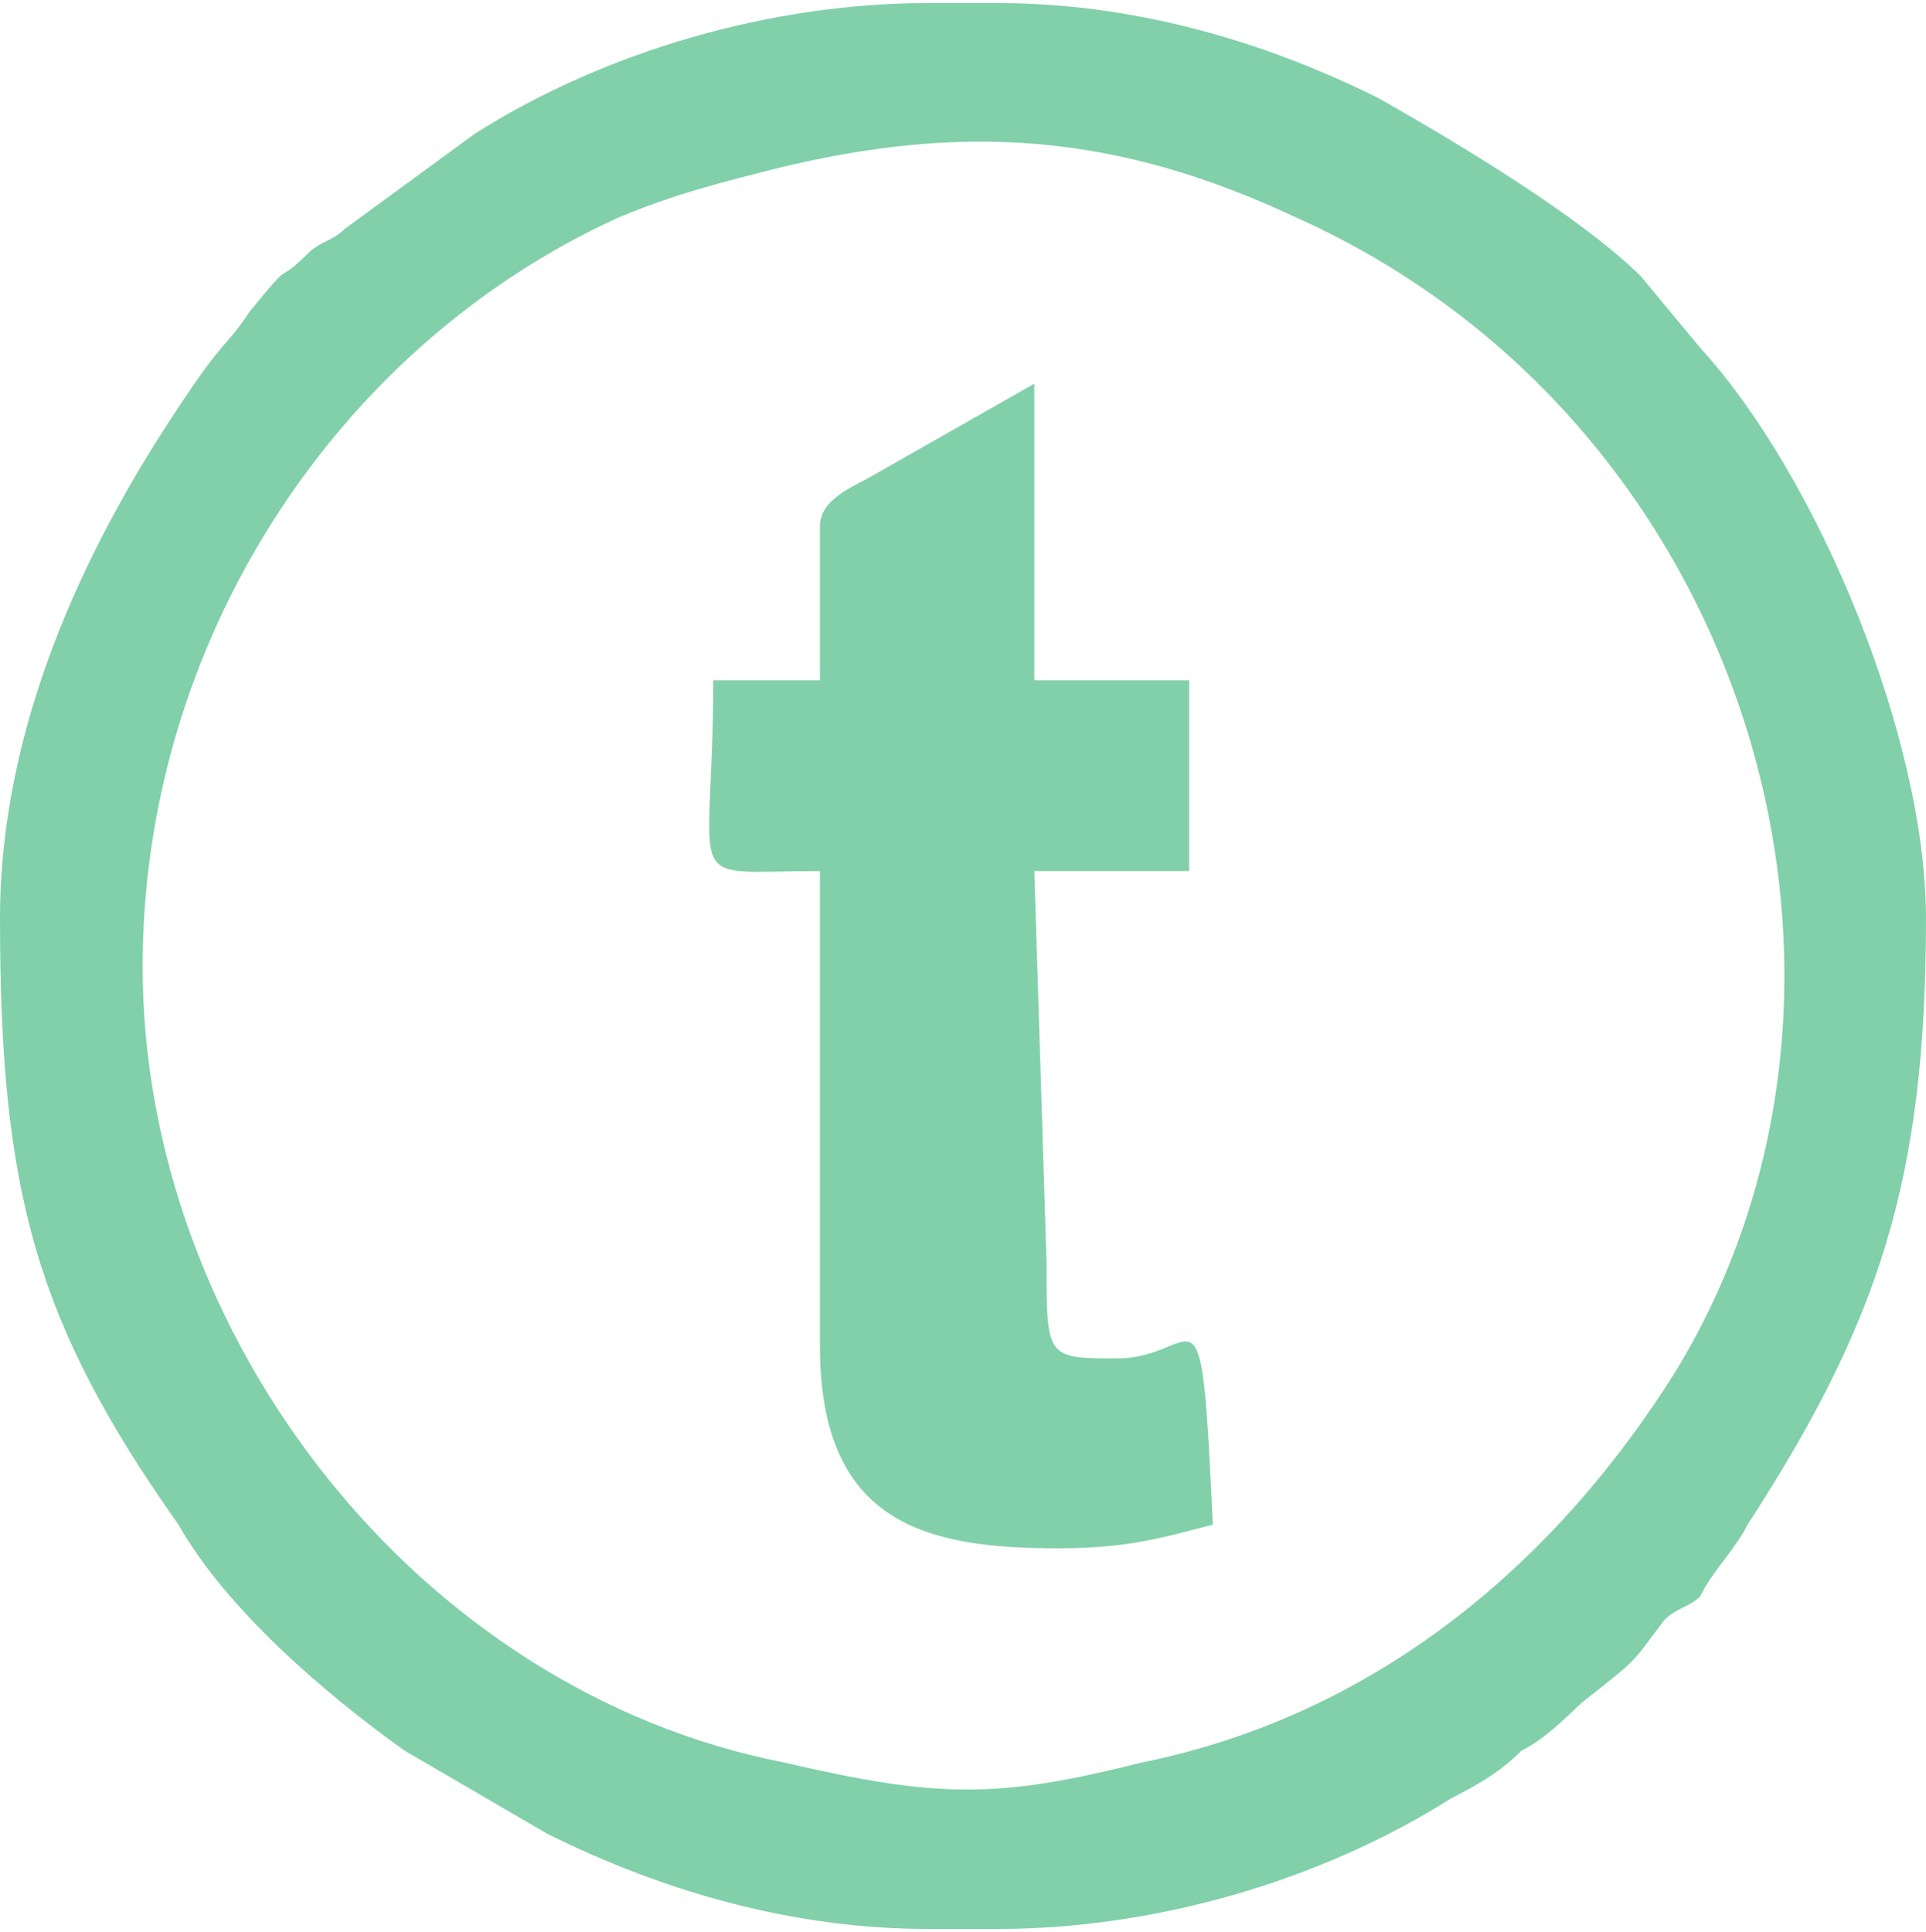
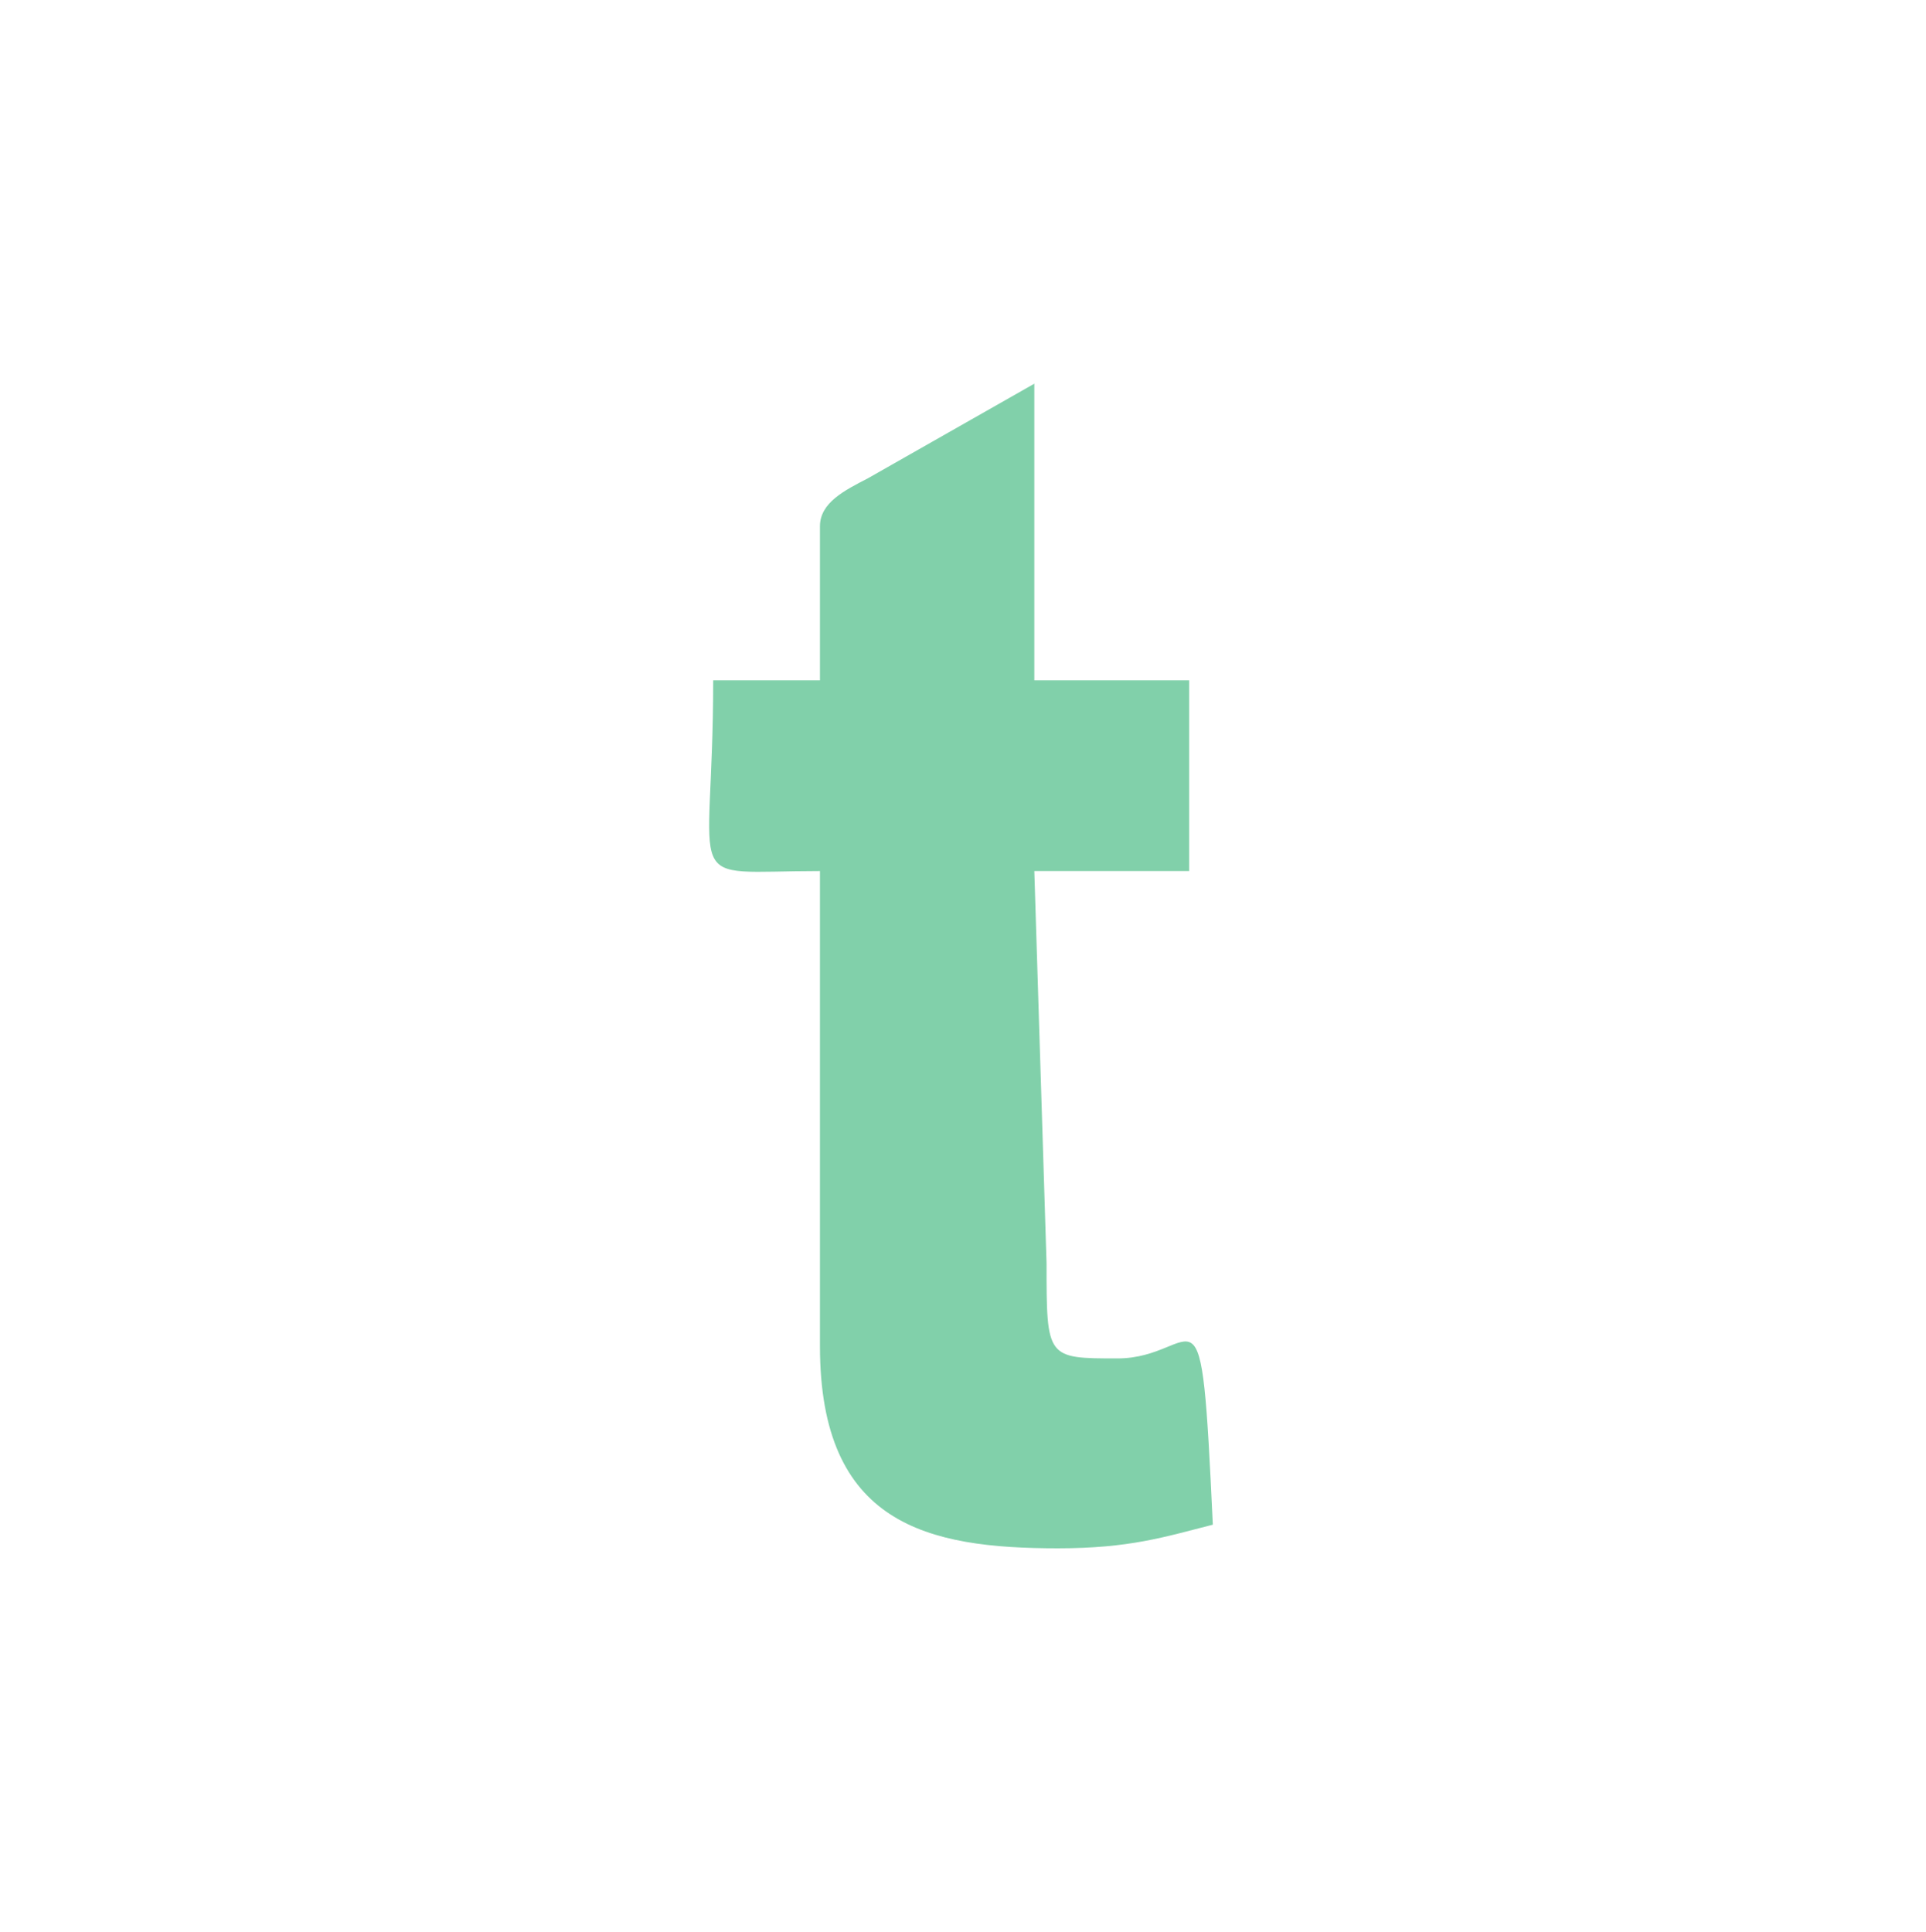
<svg xmlns="http://www.w3.org/2000/svg" xml:space="preserve" width="312px" height="313px" version="1.1" style="shape-rendering:geometricPrecision; text-rendering:geometricPrecision; image-rendering:optimizeQuality; fill-rule:evenodd; clip-rule:evenodd" viewBox="0 0 23.63 23.63">
  <defs>
    <style type="text/css">
   
    .fil0 {fill:#81D0AA}
   
  </style>
  </defs>
  <g id="Слой_x0020_1">
    <g id="_2494158114816">
      <g id="_1390265674032">
-         <path class="fil0" d="M1.75 11.82c0,-3.94 2.33,-7.59 5.84,-9.19 0.72,-0.3 1.31,-0.44 1.89,-0.59 2.34,-0.58 4.23,-0.44 6.42,0.59 5.54,2.48 7.58,9.33 4.67,14.14 -1.46,2.34 -3.65,4.23 -6.57,4.82 -1.75,0.44 -2.48,0.44 -4.37,0 -4.52,-0.88 -7.88,-5.25 -7.88,-9.77zm9.63 -11.82l0.87 0c1.61,0 3.21,0.44 4.67,1.17 1.02,0.58 2.48,1.46 3.21,2.18l0.73 0.88c1.46,1.6 2.77,4.81 2.77,7 0,3.21 -0.58,4.96 -2.19,7.44 -0.14,0.29 -0.44,0.58 -0.58,0.88 -0.15,0.14 -0.29,0.14 -0.44,0.29 -0.44,0.58 -0.29,0.44 -1.02,1.02 -0.15,0.14 -0.44,0.44 -0.73,0.58 -0.29,0.29 -0.58,0.44 -0.87,0.59 -1.61,1.02 -3.65,1.6 -5.55,1.6l-0.87 0c-1.61,0 -3.21,-0.44 -4.67,-1.17l-1.75 -1.02c-1.02,-0.73 -2.19,-1.75 -2.77,-2.77 -1.75,-2.48 -2.19,-4.08 -2.19,-7.44 0,-2.33 1.02,-4.52 2.19,-6.27 0.58,-0.88 0.58,-0.73 0.87,-1.17 0.59,-0.73 0.29,-0.29 0.73,-0.73 0.15,-0.14 0.29,-0.14 0.44,-0.29l1.6 -1.17c1.61,-1.02 3.65,-1.6 5.55,-1.6l0 0z" />
        <path class="fil0" d="M10.06 6.42l0 1.89 -1.31 0c0,2.63 -0.44,2.34 1.31,2.34l0 5.83c0,2.19 1.32,2.48 2.92,2.48 0.88,0 1.31,-0.14 1.9,-0.29 -0.15,-3.21 -0.15,-2.04 -1.17,-2.04 -0.87,0 -0.87,0 -0.87,-1.17l-0.15 -4.81 1.9 0 0 -2.34 -1.9 0 0 -3.64 -2.04 1.16c-0.29,0.15 -0.59,0.3 -0.59,0.59l0 0z" />
      </g>
    </g>
  </g>
</svg>